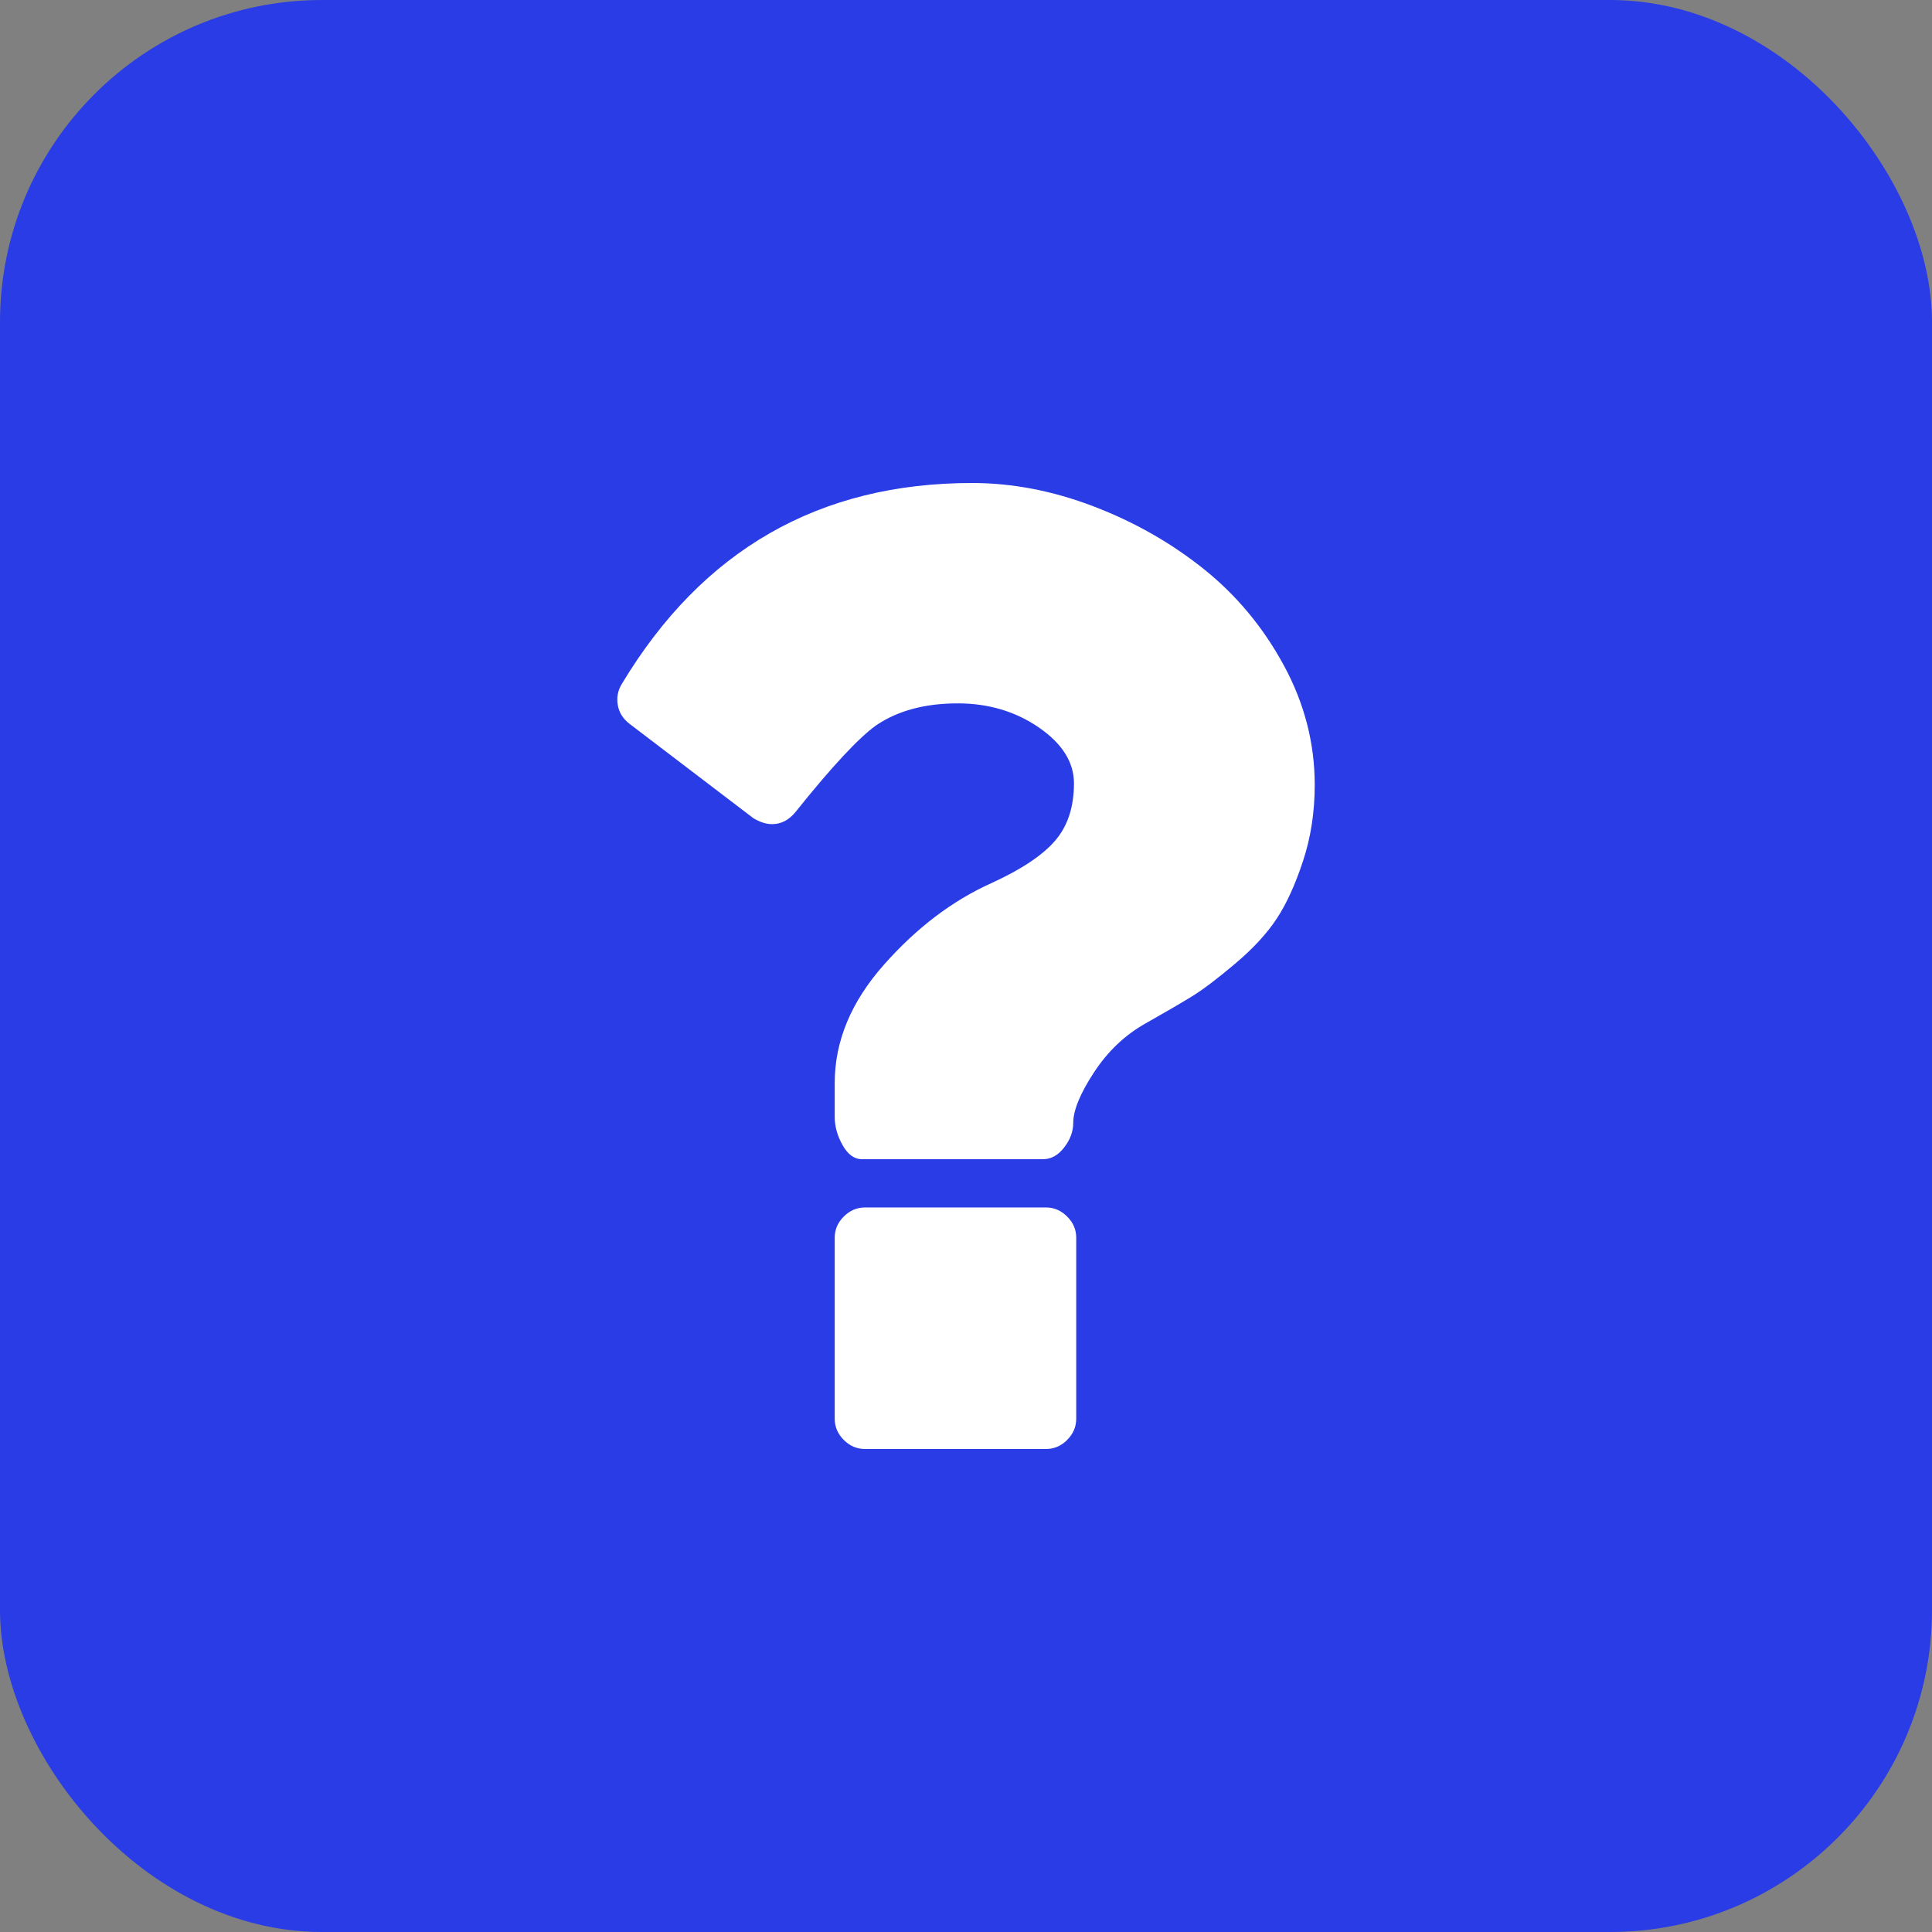
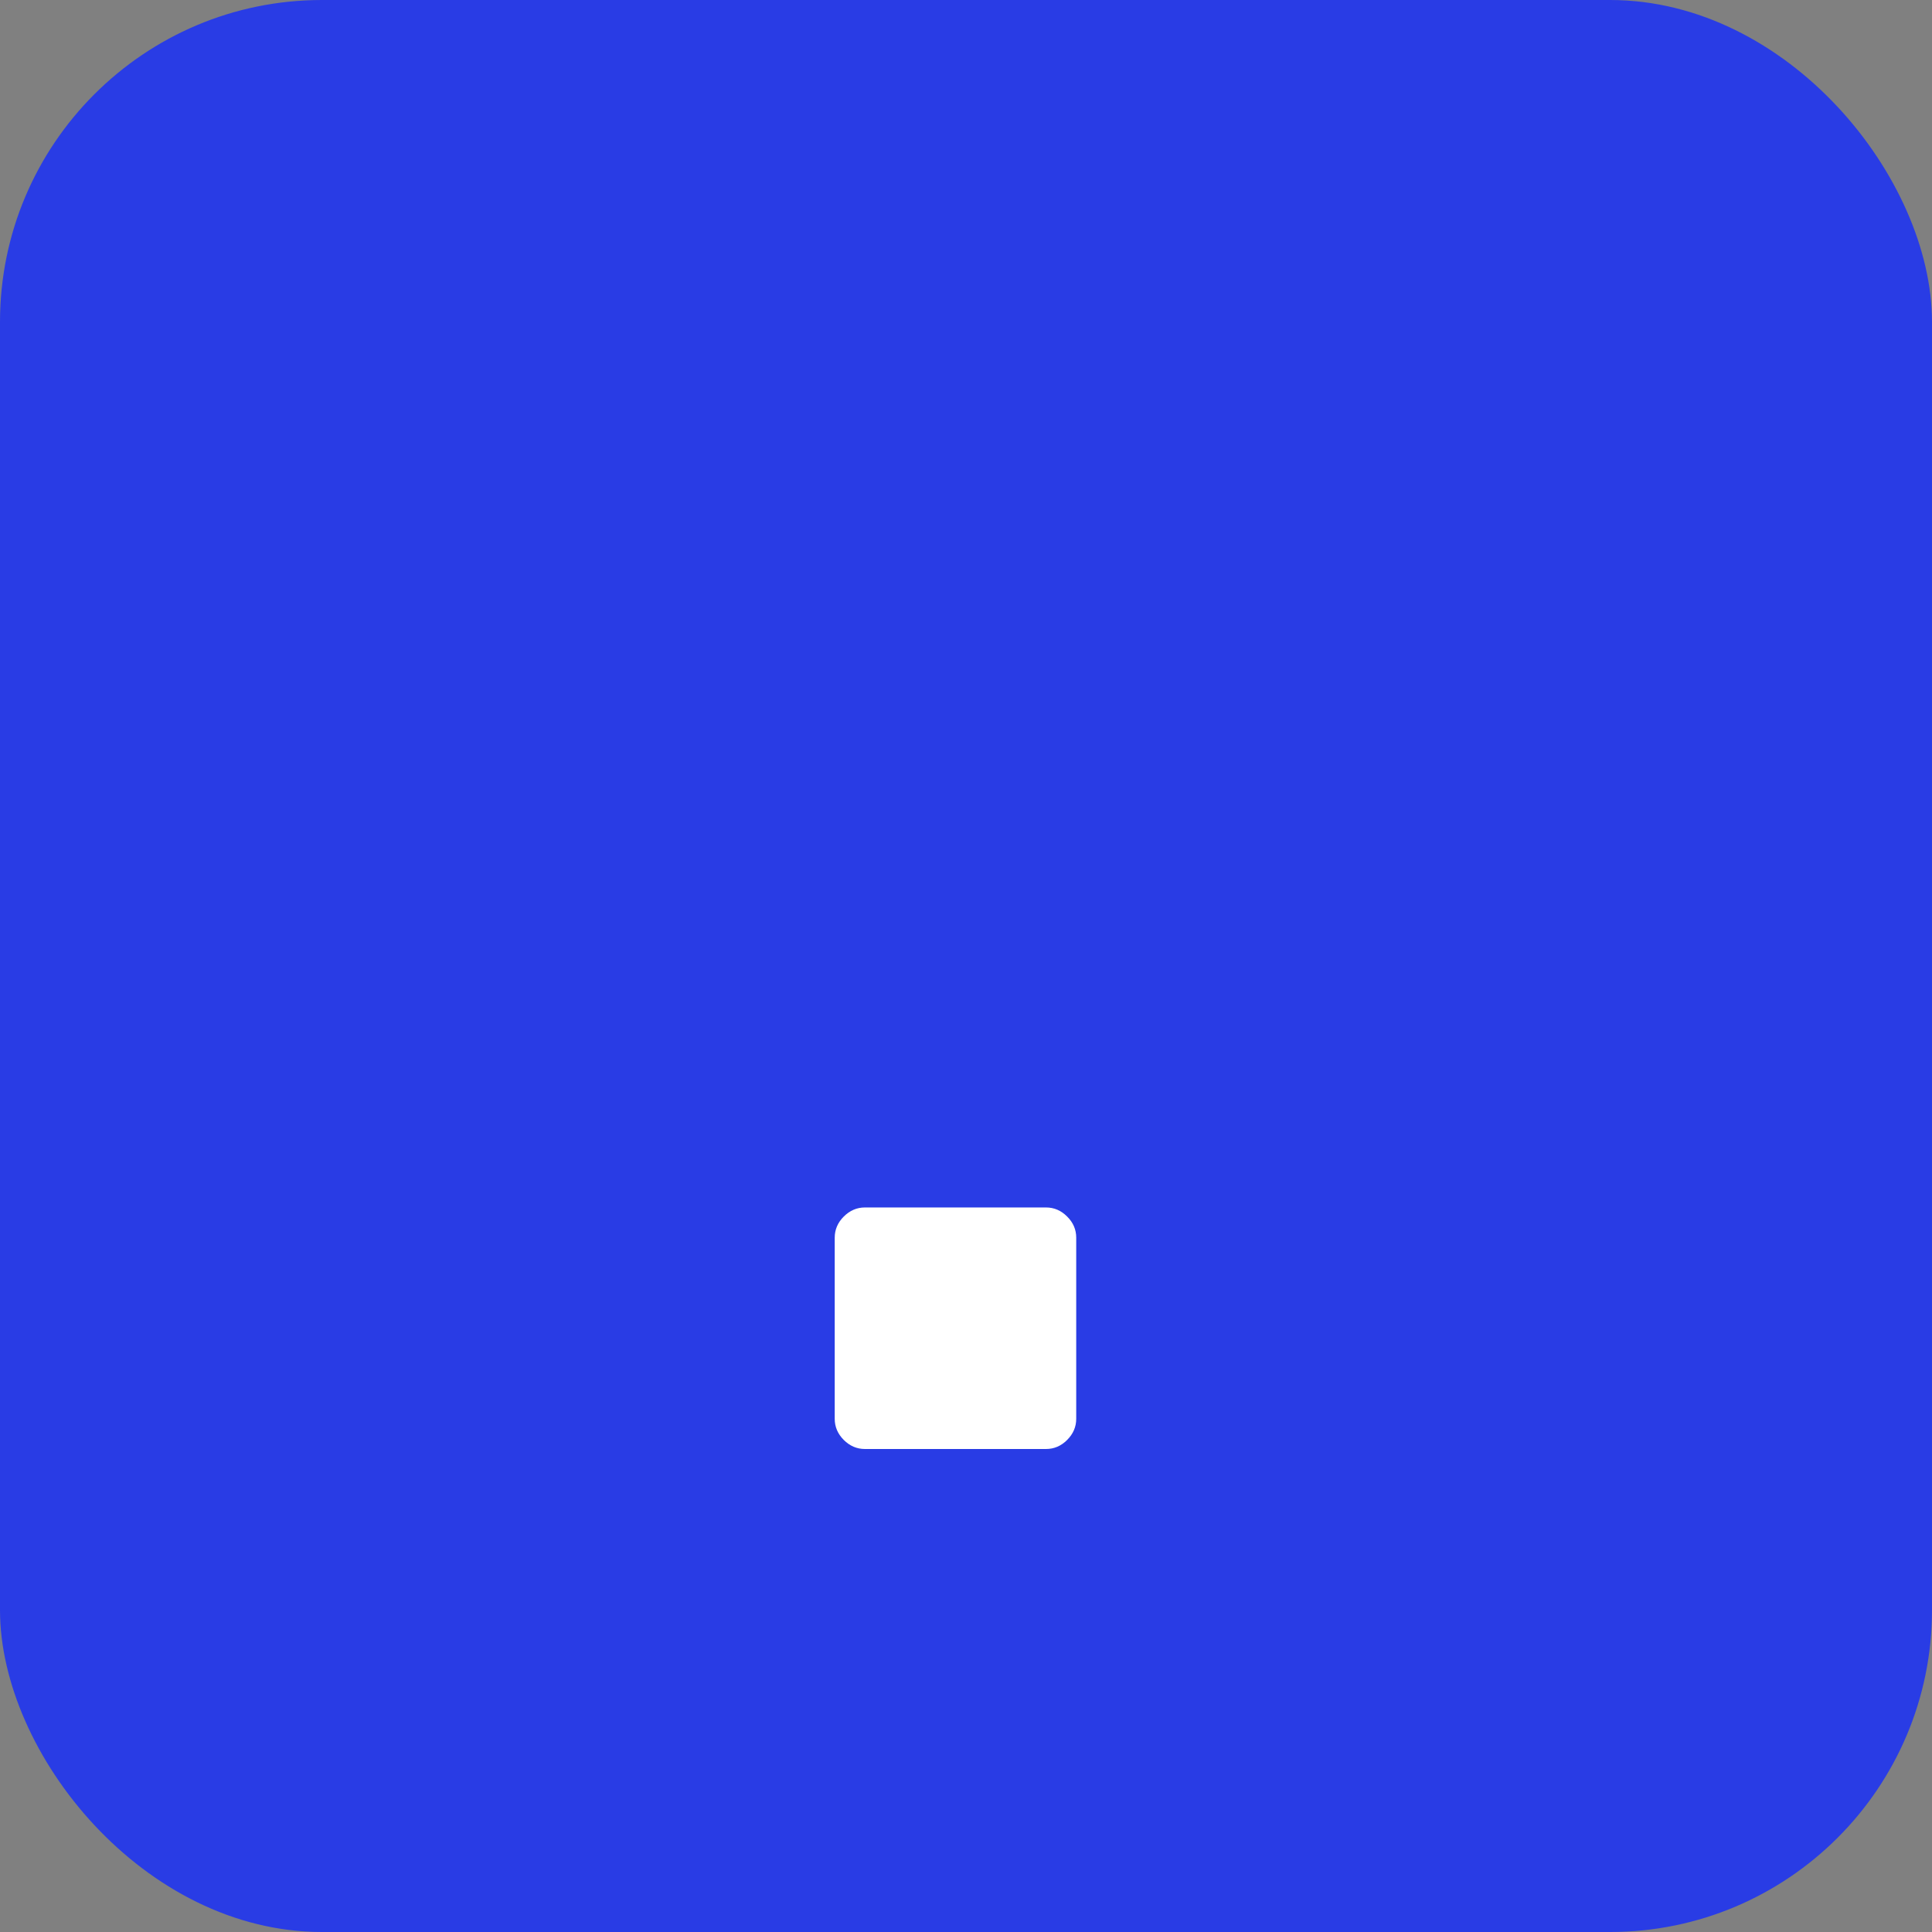
<svg xmlns="http://www.w3.org/2000/svg" width="60" height="60" viewBox="0 0 60 60" fill="none">
  <rect x="0" y="0" width="60" height="60" fill="#808080" stroke="none" />
  <rect width="60" height="60" rx="10" fill="#293CE5" />
  <path d="M32.485 37.499H26.86C26.61 37.499 26.392 37.594 26.204 37.781C26.017 37.968 25.923 38.187 25.923 38.437V44.062C25.923 44.312 26.017 44.531 26.204 44.719C26.392 44.906 26.61 45 26.86 45H32.485C32.735 45 32.955 44.906 33.141 44.719C33.329 44.531 33.423 44.312 33.423 44.062V38.437C33.423 38.187 33.33 37.968 33.141 37.781C32.955 37.593 32.735 37.499 32.485 37.499Z" fill="white" />
-   <path d="M39.869 20.66C39.228 19.48 38.4 18.484 37.384 17.672C36.369 16.859 35.228 16.21 33.962 15.726C32.697 15.242 31.439 15 30.189 15C25.439 15 21.814 17.078 19.314 21.235C19.189 21.438 19.146 21.656 19.185 21.891C19.224 22.125 19.345 22.32 19.548 22.477L23.392 25.406C23.595 25.531 23.791 25.594 23.978 25.594C24.259 25.594 24.502 25.468 24.705 25.218C25.83 23.812 26.666 22.914 27.213 22.523C27.885 22.07 28.728 21.844 29.744 21.844C30.697 21.844 31.537 22.094 32.263 22.593C32.99 23.094 33.353 23.672 33.353 24.328C33.353 25.062 33.158 25.656 32.767 26.109C32.377 26.562 31.72 27 30.798 27.422C29.58 27.968 28.462 28.816 27.447 29.965C26.431 31.113 25.923 32.336 25.923 33.633V34.687C25.923 34.984 26.005 35.277 26.169 35.566C26.333 35.856 26.532 36 26.767 36H32.392C32.642 36 32.861 35.879 33.048 35.636C33.235 35.395 33.33 35.141 33.33 34.876C33.33 34.485 33.544 33.961 33.974 33.305C34.404 32.649 34.938 32.141 35.58 31.781C36.189 31.437 36.665 31.16 37.009 30.949C37.353 30.738 37.802 30.398 38.357 29.93C38.912 29.461 39.342 28.996 39.646 28.535C39.951 28.074 40.224 27.476 40.466 26.742C40.709 26.007 40.83 25.218 40.83 24.375C40.83 23.078 40.509 21.839 39.869 20.66Z" fill="white" />
</svg>